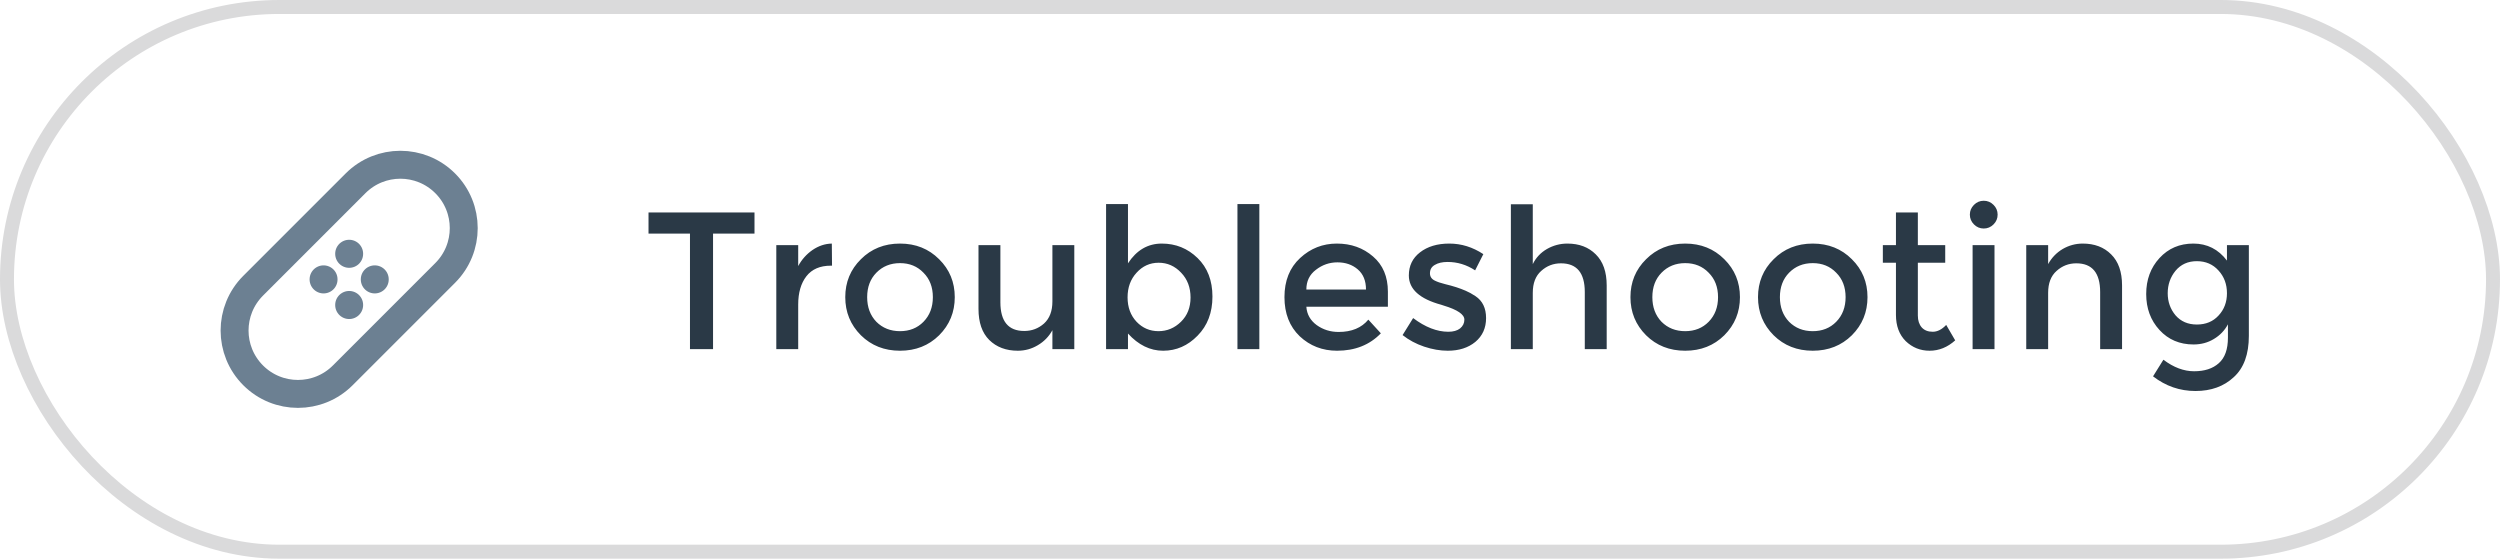
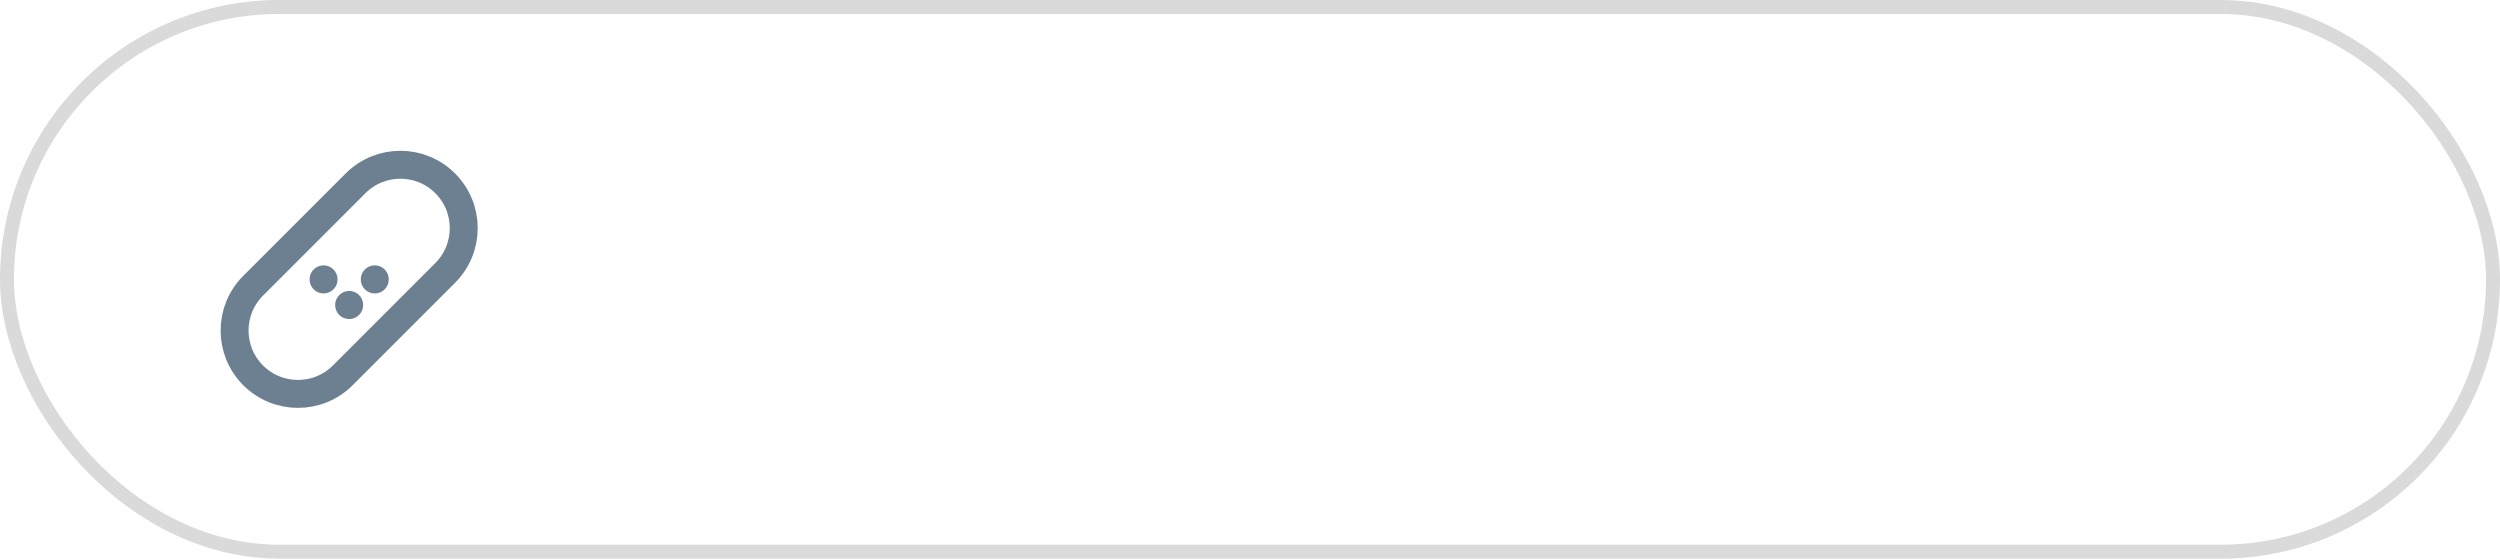
<svg xmlns="http://www.w3.org/2000/svg" width="179" height="40" viewBox="0 0 179 40" fill="none">
  <rect x="0.5" y="0.5" width="178" height="39" rx="19.5" stroke="#DADADB" />
-   <path d="M51.054 16.726V25H49.402V16.726H46.434V15.214H54.022V16.726H51.054ZM59.489 19.022C58.715 19.022 58.131 19.274 57.739 19.778C57.347 20.282 57.151 20.959 57.151 21.808V25H55.583V17.552H57.151V19.05C57.403 18.583 57.744 18.201 58.173 17.902C58.612 17.603 59.074 17.449 59.559 17.44L59.573 19.022C59.545 19.022 59.517 19.022 59.489 19.022ZM62.747 23.04C63.195 23.488 63.76 23.712 64.441 23.712C65.122 23.712 65.682 23.488 66.121 23.04C66.569 22.583 66.793 21.995 66.793 21.276C66.793 20.557 66.569 19.974 66.121 19.526C65.682 19.069 65.122 18.84 64.441 18.84C63.76 18.84 63.195 19.069 62.747 19.526C62.308 19.974 62.089 20.557 62.089 21.276C62.089 21.995 62.308 22.583 62.747 23.04ZM67.241 24.006C66.494 24.743 65.561 25.112 64.441 25.112C63.321 25.112 62.388 24.743 61.641 24.006C60.894 23.259 60.521 22.349 60.521 21.276C60.521 20.203 60.894 19.297 61.641 18.56C62.388 17.813 63.321 17.44 64.441 17.44C65.561 17.44 66.494 17.813 67.241 18.56C67.988 19.297 68.361 20.203 68.361 21.276C68.361 22.349 67.988 23.259 67.241 24.006ZM75.352 21.584V17.552H76.92V25H75.352V23.642C75.1 24.099 74.75 24.459 74.302 24.72C73.863 24.981 73.387 25.112 72.874 25.112C72.034 25.112 71.352 24.855 70.83 24.342C70.316 23.829 70.06 23.087 70.06 22.116V17.552H71.628V21.64C71.628 23.012 72.197 23.698 73.336 23.698C73.877 23.698 74.348 23.521 74.75 23.166C75.151 22.802 75.352 22.275 75.352 21.584ZM83.184 17.44C84.183 17.44 85.037 17.785 85.746 18.476C86.456 19.167 86.811 20.086 86.811 21.234C86.811 22.382 86.456 23.315 85.746 24.034C85.046 24.753 84.225 25.112 83.282 25.112C82.349 25.112 81.509 24.701 80.763 23.88V25H79.195V14.612H80.763V18.854C81.379 17.911 82.186 17.44 83.184 17.44ZM80.734 21.29C80.734 21.999 80.949 22.583 81.379 23.04C81.808 23.488 82.331 23.712 82.947 23.712C83.562 23.712 84.099 23.488 84.556 23.04C85.014 22.592 85.243 22.013 85.243 21.304C85.243 20.585 85.019 19.993 84.57 19.526C84.123 19.05 83.586 18.812 82.96 18.812C82.335 18.812 81.808 19.05 81.379 19.526C80.949 19.993 80.734 20.581 80.734 21.29ZM90.169 25H88.601V14.612H90.169V25ZM99.373 21.962H93.535C93.572 22.503 93.819 22.942 94.277 23.278C94.734 23.605 95.257 23.768 95.845 23.768C96.778 23.768 97.487 23.474 97.973 22.886L98.869 23.866C98.066 24.697 97.021 25.112 95.733 25.112C94.687 25.112 93.796 24.767 93.059 24.076C92.331 23.376 91.967 22.443 91.967 21.276C91.967 20.1 92.34 19.167 93.087 18.476C93.833 17.785 94.711 17.44 95.719 17.44C96.736 17.44 97.599 17.748 98.309 18.364C99.018 18.971 99.373 19.811 99.373 20.884V21.962ZM93.535 20.73H97.805C97.805 20.105 97.609 19.624 97.217 19.288C96.825 18.952 96.339 18.784 95.761 18.784C95.191 18.784 94.678 18.961 94.221 19.316C93.763 19.661 93.535 20.133 93.535 20.73ZM106.403 22.774C106.403 23.483 106.146 24.053 105.633 24.482C105.12 24.902 104.462 25.112 103.659 25.112C103.118 25.112 102.553 25.014 101.965 24.818C101.386 24.622 100.873 24.347 100.425 23.992L101.181 22.774C102.049 23.427 102.889 23.754 103.701 23.754C104.056 23.754 104.336 23.675 104.541 23.516C104.746 23.348 104.849 23.138 104.849 22.886C104.849 22.513 104.354 22.177 103.365 21.878C103.29 21.85 103.234 21.831 103.197 21.822C101.648 21.402 100.873 20.702 100.873 19.722C100.873 19.031 101.139 18.481 101.671 18.07C102.212 17.65 102.912 17.44 103.771 17.44C104.63 17.44 105.442 17.692 106.207 18.196L105.619 19.358C105.012 18.957 104.354 18.756 103.645 18.756C103.272 18.756 102.968 18.826 102.735 18.966C102.502 19.097 102.385 19.297 102.385 19.568C102.385 19.811 102.506 19.988 102.749 20.1C102.917 20.184 103.15 20.263 103.449 20.338C103.757 20.413 104.028 20.487 104.261 20.562C104.494 20.637 104.718 20.721 104.933 20.814C105.157 20.907 105.395 21.038 105.647 21.206C106.151 21.542 106.403 22.065 106.403 22.774ZM109.747 20.968V25H108.179V14.626H109.747V18.91C109.971 18.453 110.307 18.093 110.755 17.832C111.212 17.571 111.702 17.44 112.225 17.44C113.065 17.44 113.742 17.697 114.255 18.21C114.778 18.723 115.039 19.465 115.039 20.436V25H113.471V20.912C113.471 19.54 112.902 18.854 111.763 18.854C111.222 18.854 110.75 19.036 110.349 19.4C109.948 19.755 109.747 20.277 109.747 20.968ZM118.966 23.04C119.414 23.488 119.978 23.712 120.66 23.712C121.341 23.712 121.901 23.488 122.34 23.04C122.788 22.583 123.012 21.995 123.012 21.276C123.012 20.557 122.788 19.974 122.34 19.526C121.901 19.069 121.341 18.84 120.66 18.84C119.978 18.84 119.414 19.069 118.966 19.526C118.527 19.974 118.308 20.557 118.308 21.276C118.308 21.995 118.527 22.583 118.966 23.04ZM123.46 24.006C122.713 24.743 121.78 25.112 120.66 25.112C119.54 25.112 118.606 24.743 117.86 24.006C117.113 23.259 116.74 22.349 116.74 21.276C116.74 20.203 117.113 19.297 117.86 18.56C118.606 17.813 119.54 17.44 120.66 17.44C121.78 17.44 122.713 17.813 123.46 18.56C124.206 19.297 124.58 20.203 124.58 21.276C124.58 22.349 124.206 23.259 123.46 24.006ZM128.099 23.04C128.547 23.488 129.111 23.712 129.793 23.712C130.474 23.712 131.034 23.488 131.473 23.04C131.921 22.583 132.145 21.995 132.145 21.276C132.145 20.557 131.921 19.974 131.473 19.526C131.034 19.069 130.474 18.84 129.793 18.84C129.111 18.84 128.547 19.069 128.099 19.526C127.66 19.974 127.441 20.557 127.441 21.276C127.441 21.995 127.66 22.583 128.099 23.04ZM132.593 24.006C131.846 24.743 130.913 25.112 129.793 25.112C128.673 25.112 127.739 24.743 126.993 24.006C126.246 23.259 125.873 22.349 125.873 21.276C125.873 20.203 126.246 19.297 126.993 18.56C127.739 17.813 128.673 17.44 129.793 17.44C130.913 17.44 131.846 17.813 132.593 18.56C133.339 19.297 133.713 20.203 133.713 21.276C133.713 22.349 133.339 23.259 132.593 24.006ZM137.318 18.812V22.592C137.318 22.947 137.411 23.231 137.598 23.446C137.785 23.651 138.046 23.754 138.382 23.754C138.718 23.754 139.04 23.591 139.348 23.264L139.992 24.37C139.441 24.865 138.83 25.112 138.158 25.112C137.495 25.112 136.926 24.883 136.45 24.426C135.983 23.959 135.75 23.334 135.75 22.55V18.812H134.812V17.552H135.75V15.214H137.318V17.552H139.278V18.812H137.318ZM142.806 25H141.238V17.552H142.806V25ZM141.336 16.068C141.14 15.872 141.042 15.639 141.042 15.368C141.042 15.097 141.14 14.864 141.336 14.668C141.532 14.472 141.765 14.374 142.036 14.374C142.306 14.374 142.54 14.472 142.736 14.668C142.932 14.864 143.03 15.097 143.03 15.368C143.03 15.639 142.932 15.872 142.736 16.068C142.54 16.264 142.306 16.362 142.036 16.362C141.765 16.362 141.532 16.264 141.336 16.068ZM146.647 20.968V25H145.079V17.552H146.647V18.91C146.899 18.453 147.245 18.093 147.683 17.832C148.131 17.571 148.612 17.44 149.125 17.44C149.965 17.44 150.642 17.697 151.155 18.21C151.678 18.723 151.939 19.465 151.939 20.436V25H150.371V20.912C150.371 19.54 149.802 18.854 148.663 18.854C148.122 18.854 147.651 19.036 147.249 19.4C146.848 19.755 146.647 20.277 146.647 20.968ZM161.018 17.552V24.048C161.018 25.364 160.659 26.349 159.94 27.002C159.231 27.665 158.316 27.996 157.196 27.996C156.076 27.996 155.063 27.646 154.158 26.946L154.9 25.756C155.628 26.307 156.361 26.582 157.098 26.582C157.845 26.582 158.433 26.391 158.862 26.008C159.301 25.625 159.52 25.014 159.52 24.174V23.222C159.287 23.661 158.951 24.011 158.512 24.272C158.083 24.533 157.597 24.664 157.056 24.664C156.067 24.664 155.255 24.319 154.62 23.628C153.985 22.937 153.668 22.079 153.668 21.052C153.668 20.025 153.985 19.167 154.62 18.476C155.255 17.785 156.062 17.44 157.042 17.44C158.031 17.44 158.834 17.846 159.45 18.658V17.552H161.018ZM155.208 20.996C155.208 21.603 155.395 22.13 155.768 22.578C156.151 23.017 156.659 23.236 157.294 23.236C157.938 23.236 158.456 23.021 158.848 22.592C159.249 22.163 159.45 21.631 159.45 20.996C159.45 20.352 159.249 19.811 158.848 19.372C158.447 18.924 157.929 18.7 157.294 18.7C156.659 18.7 156.151 18.929 155.768 19.386C155.395 19.843 155.208 20.38 155.208 20.996Z" fill="#2A3946" />
  <path d="M26.833 20V20.009" stroke="#6C8092" stroke-width="2" stroke-linecap="round" stroke-linejoin="round" />
  <path d="M23.167 20V20.009" stroke="#6C8092" stroke-width="2" stroke-linecap="round" stroke-linejoin="round" />
-   <path d="M25 18.167V18.176" stroke="#6C8092" stroke-width="2" stroke-linecap="round" stroke-linejoin="round" />
  <path d="M25 21.833V21.843" stroke="#6C8092" stroke-width="2" stroke-linecap="round" stroke-linejoin="round" />
  <path d="M18.125 20.458L25.458 13.125C27.23 11.353 30.103 11.353 31.875 13.125C33.647 14.897 33.647 17.77 31.875 19.542L24.542 26.875C22.77 28.647 19.897 28.647 18.125 26.875C16.353 25.103 16.353 22.23 18.125 20.458" stroke="#6C8092" stroke-width="2" stroke-linecap="round" stroke-linejoin="round" />
</svg>